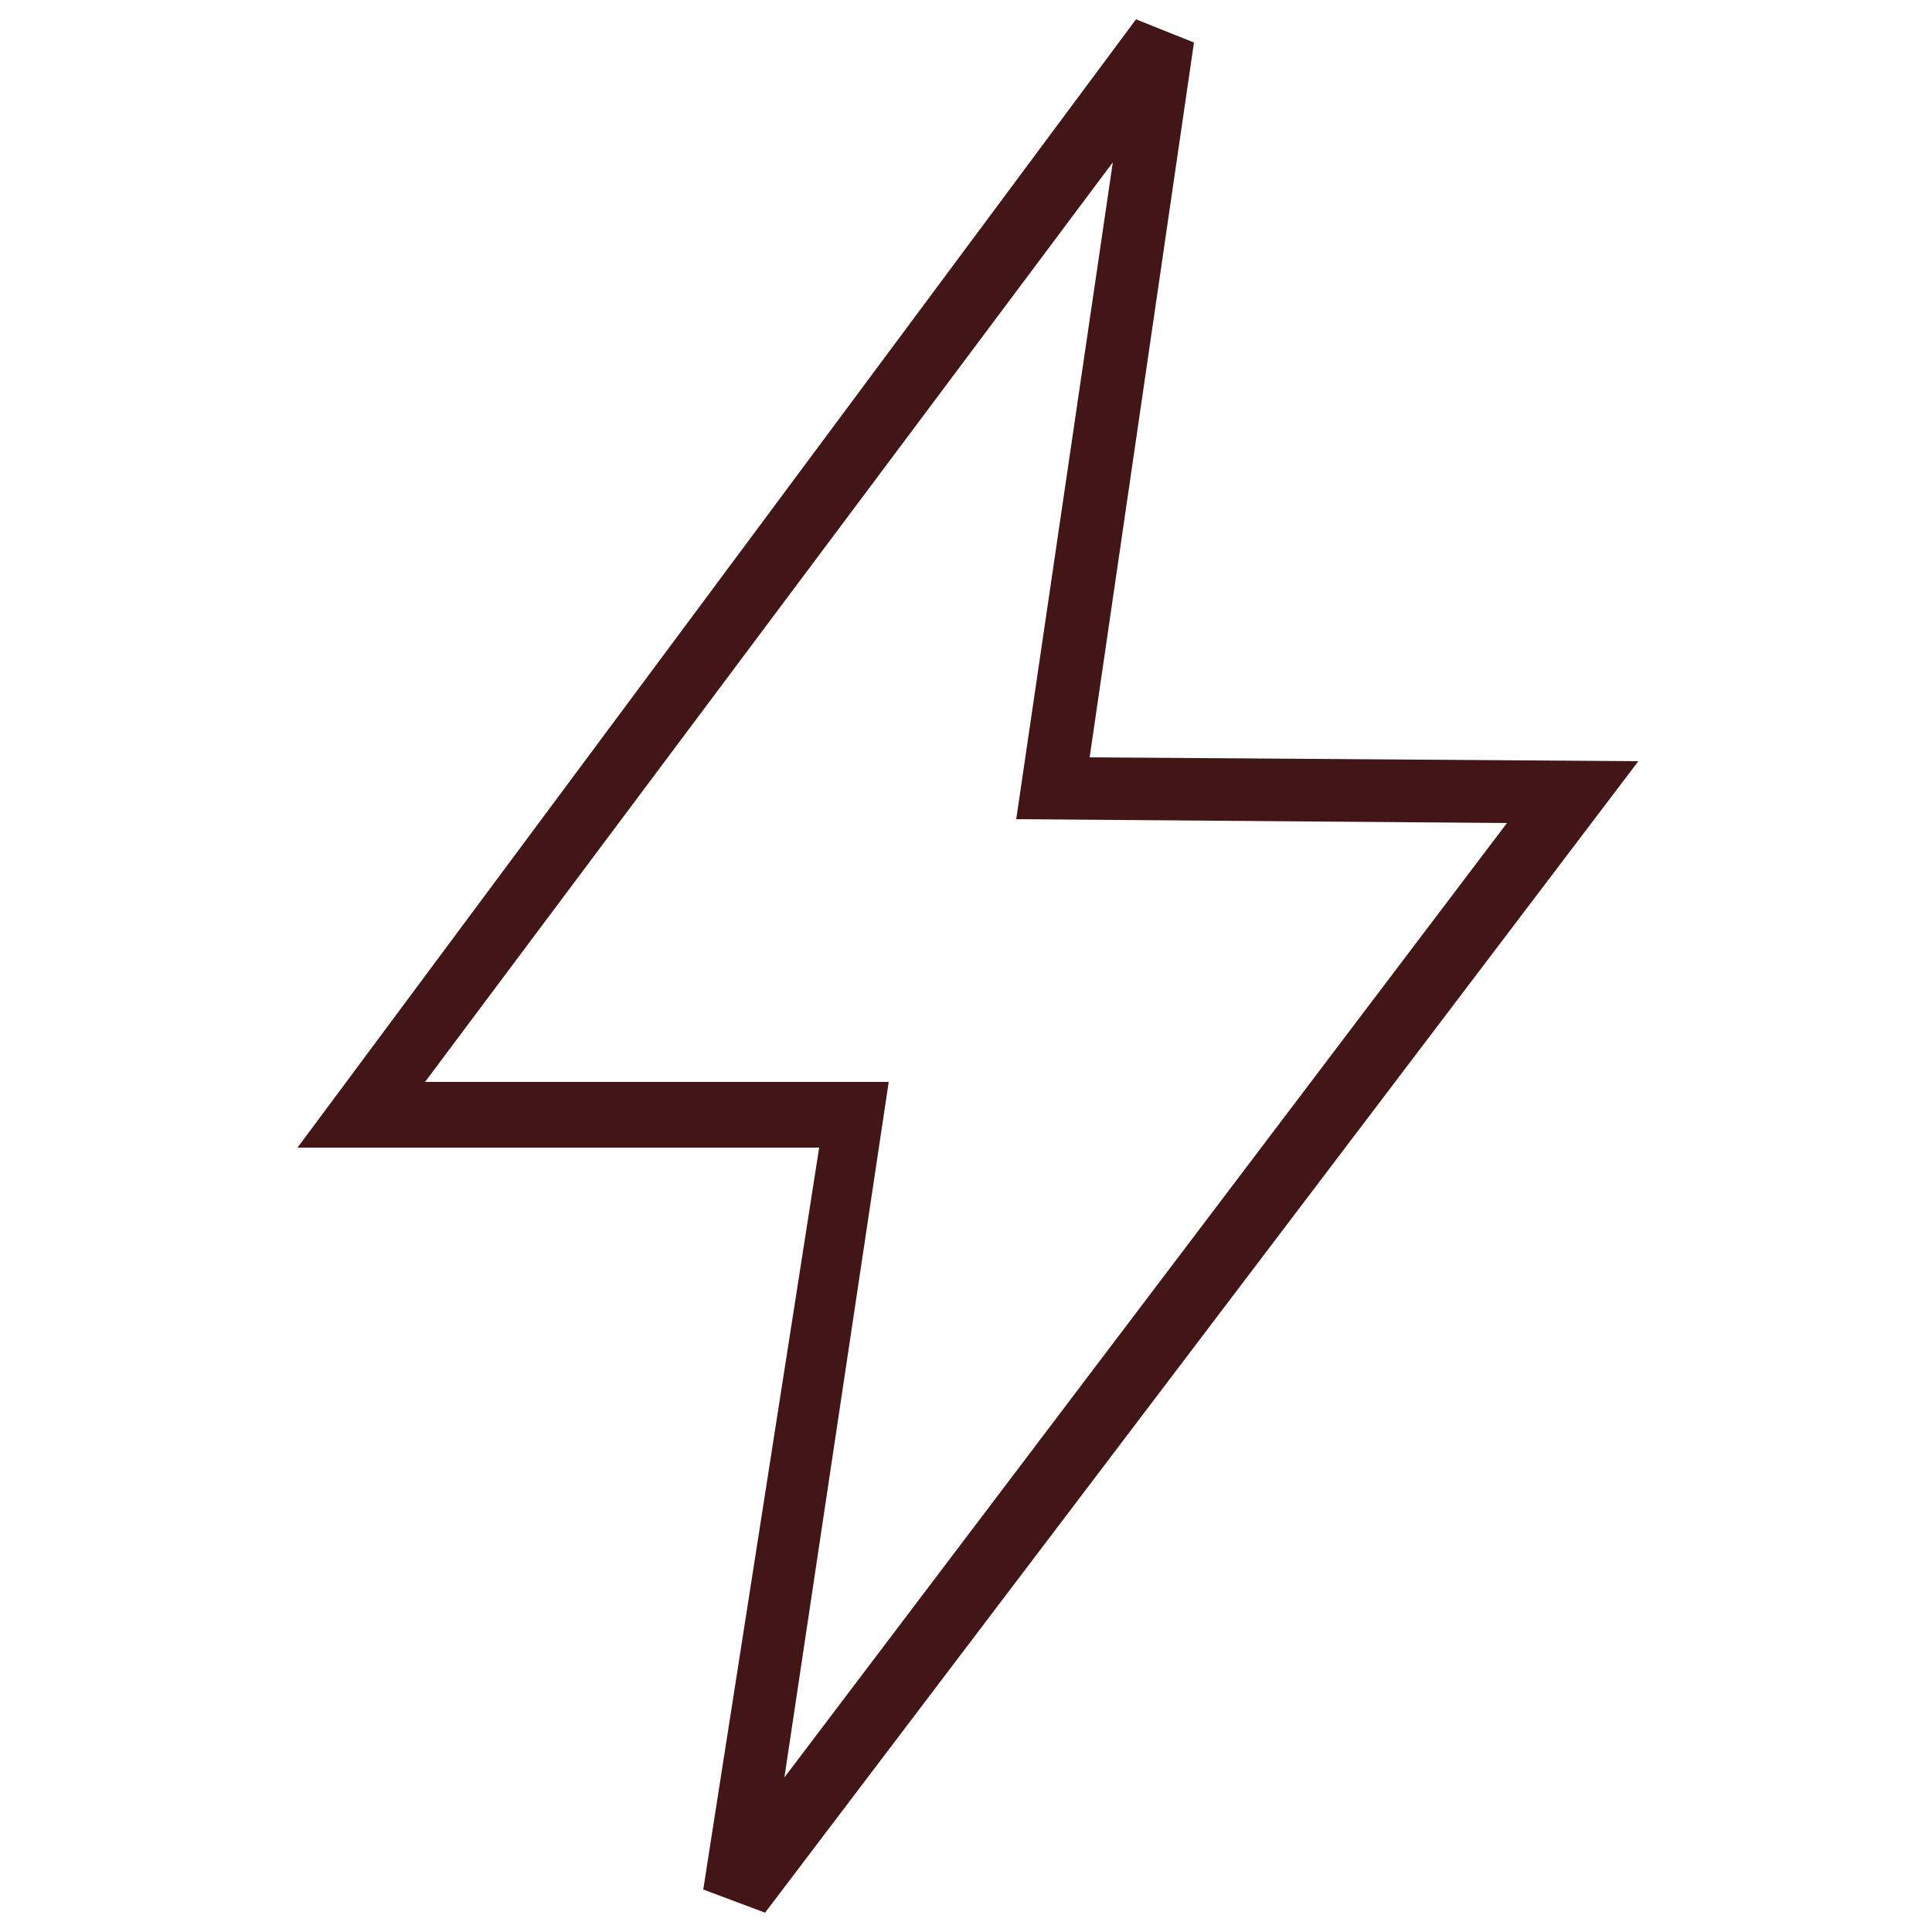
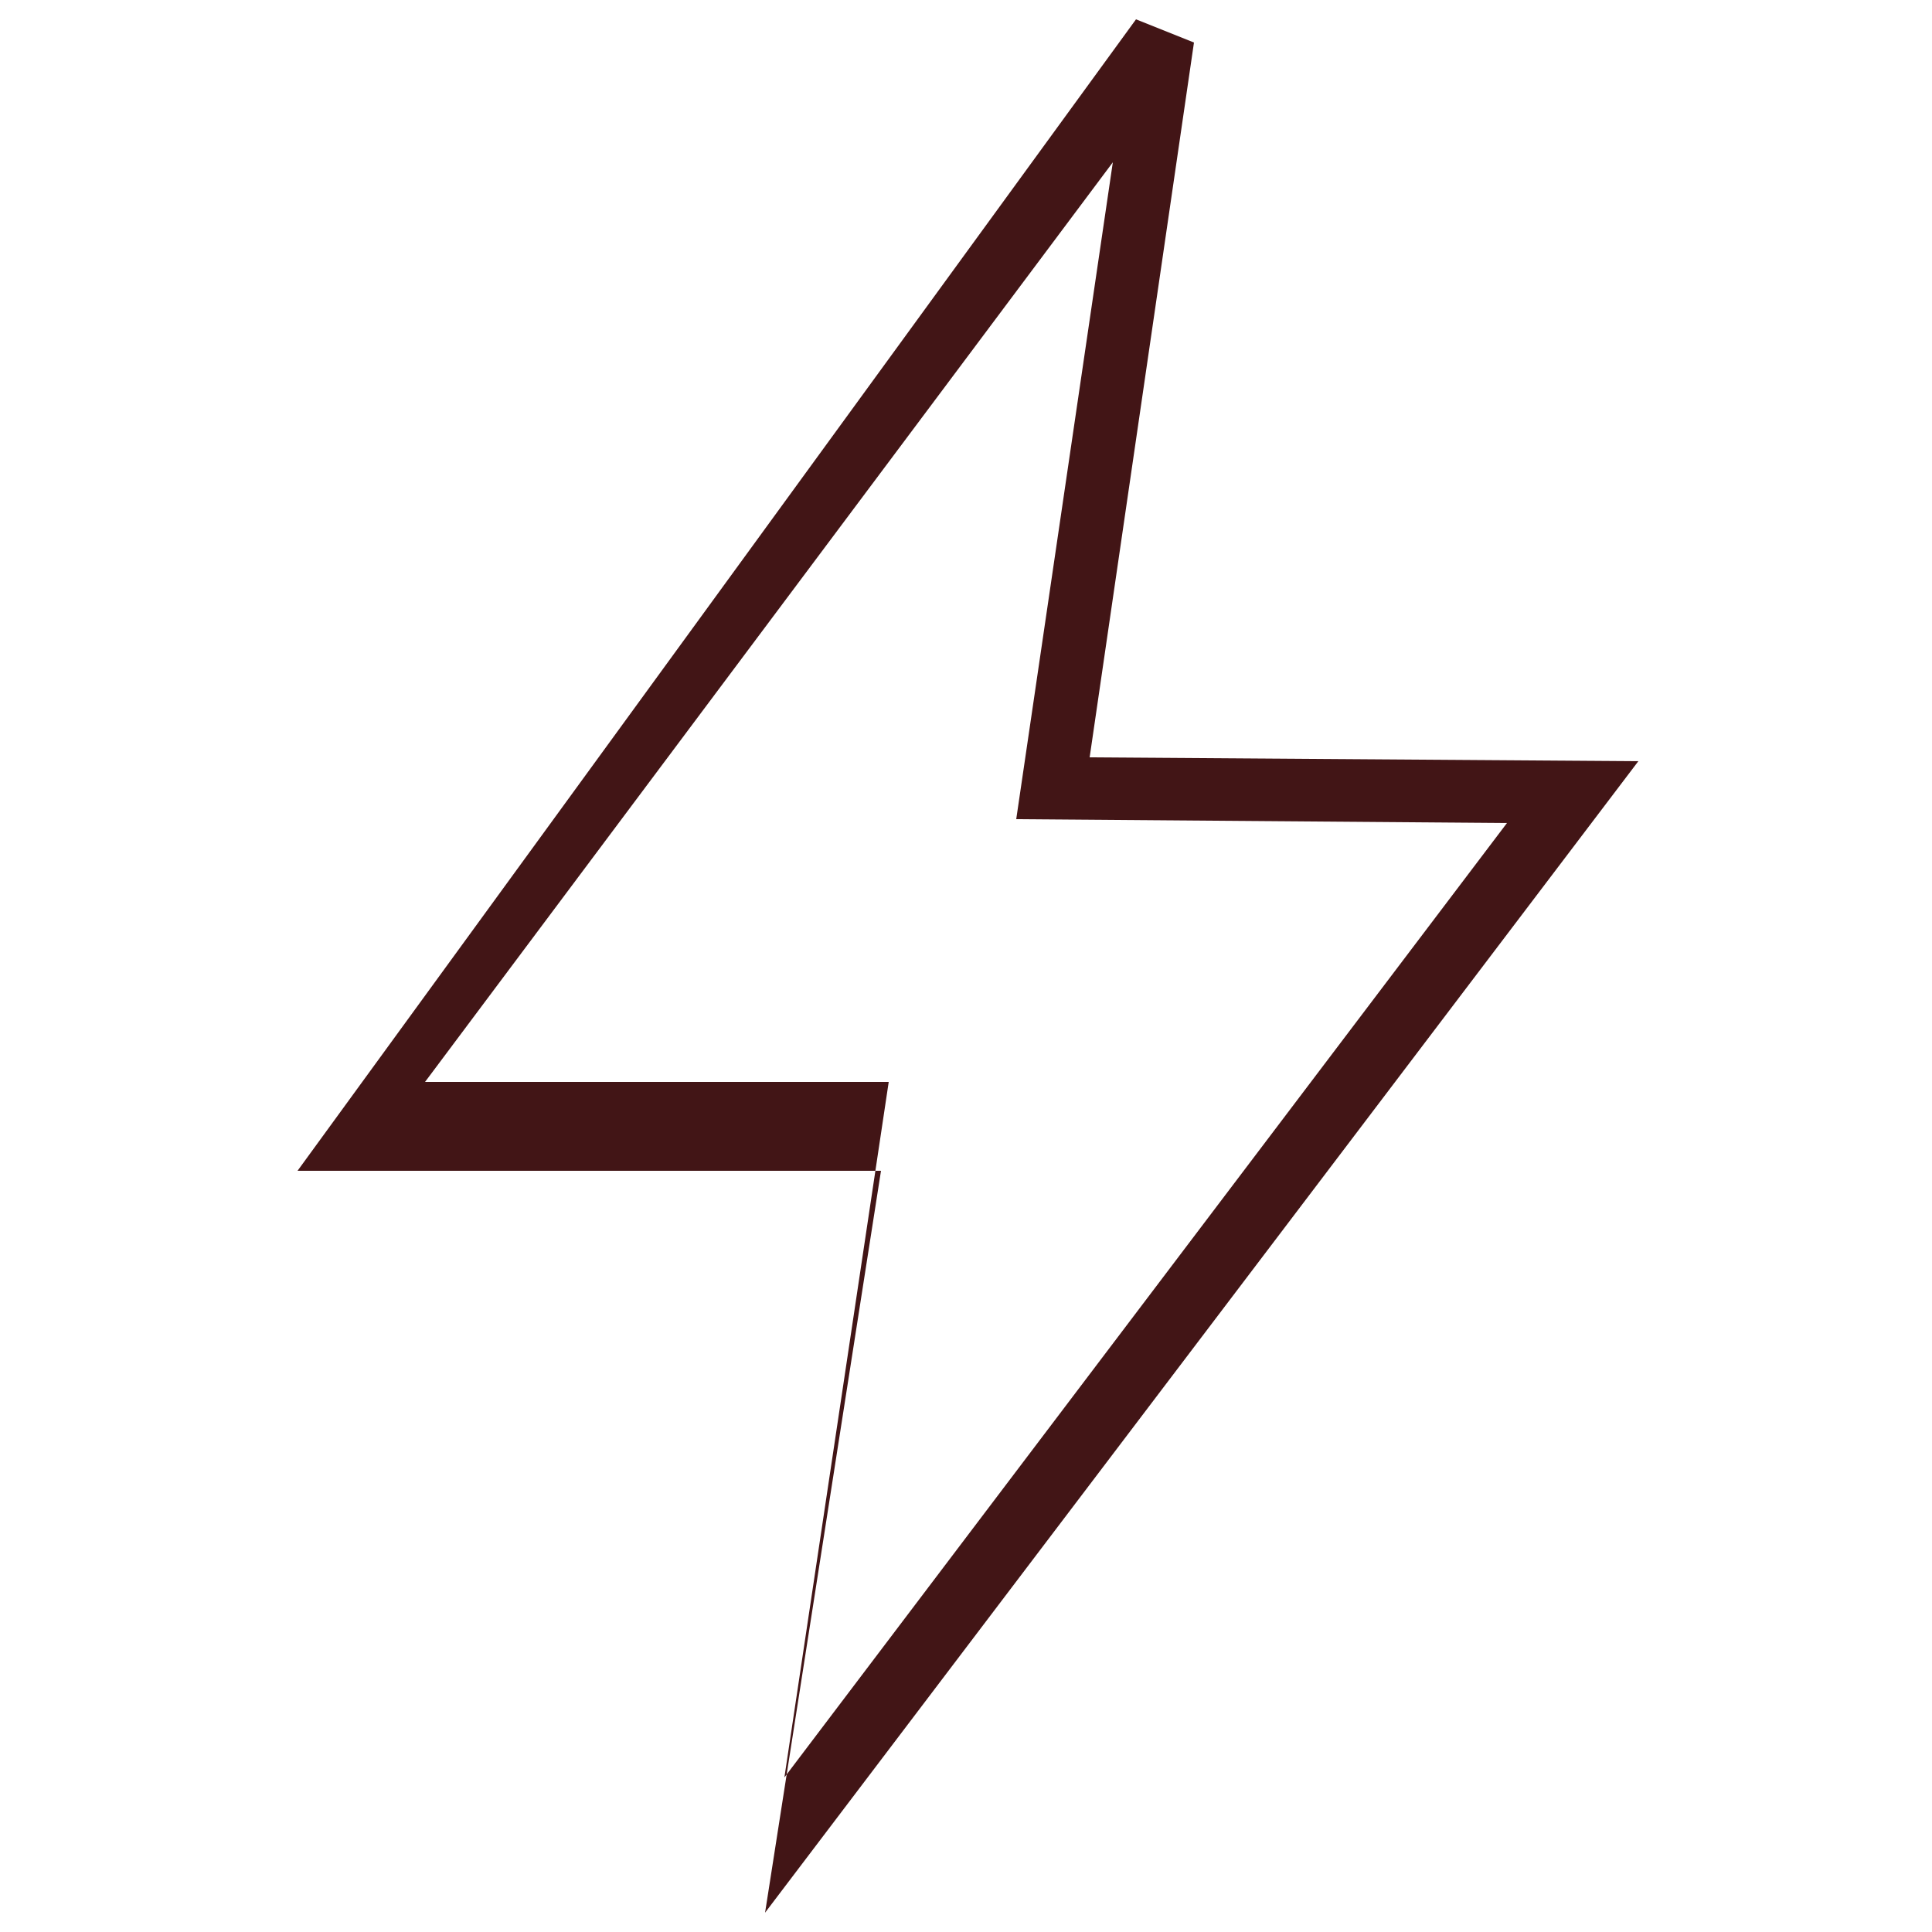
<svg xmlns="http://www.w3.org/2000/svg" version="1.1" id="Layer_1" x="0px" y="0px" viewBox="0 0 50 50" style="enable-background:new 0 0 50 50;" xml:space="preserve">
  <style type="text/css">
	.st0{fill:#421516;}
</style>
-   <path class="st0" d="M29.4,0.5l1.5,0.6l-2.7,18.5l14.2,0.1L19.8,49.5l-1.6-0.6l3-19.2H7.7L29.4,0.5L29.4,0.5z M28.8,4.2L11,28h12  l-2.7,18L39,21.3l-12.7-0.1L28.8,4.2L28.8,4.2z" />
+   <path class="st0" d="M29.4,0.5l1.5,0.6l-2.7,18.5l14.2,0.1L19.8,49.5l3-19.2H7.7L29.4,0.5L29.4,0.5z M28.8,4.2L11,28h12  l-2.7,18L39,21.3l-12.7-0.1L28.8,4.2L28.8,4.2z" />
</svg>